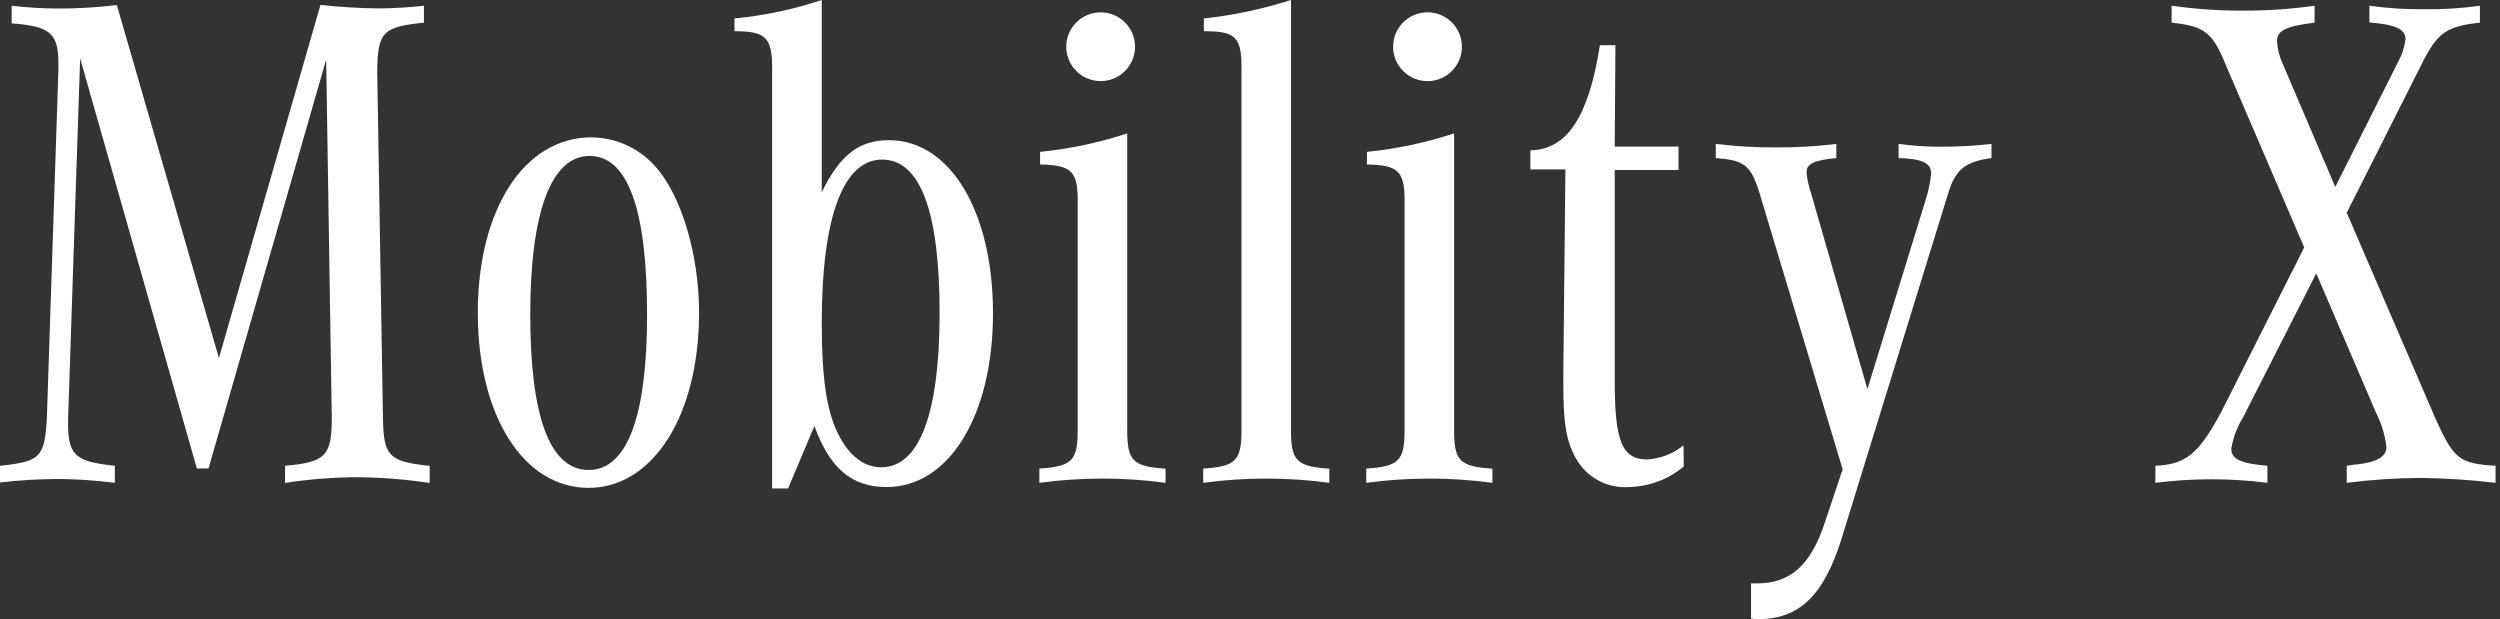
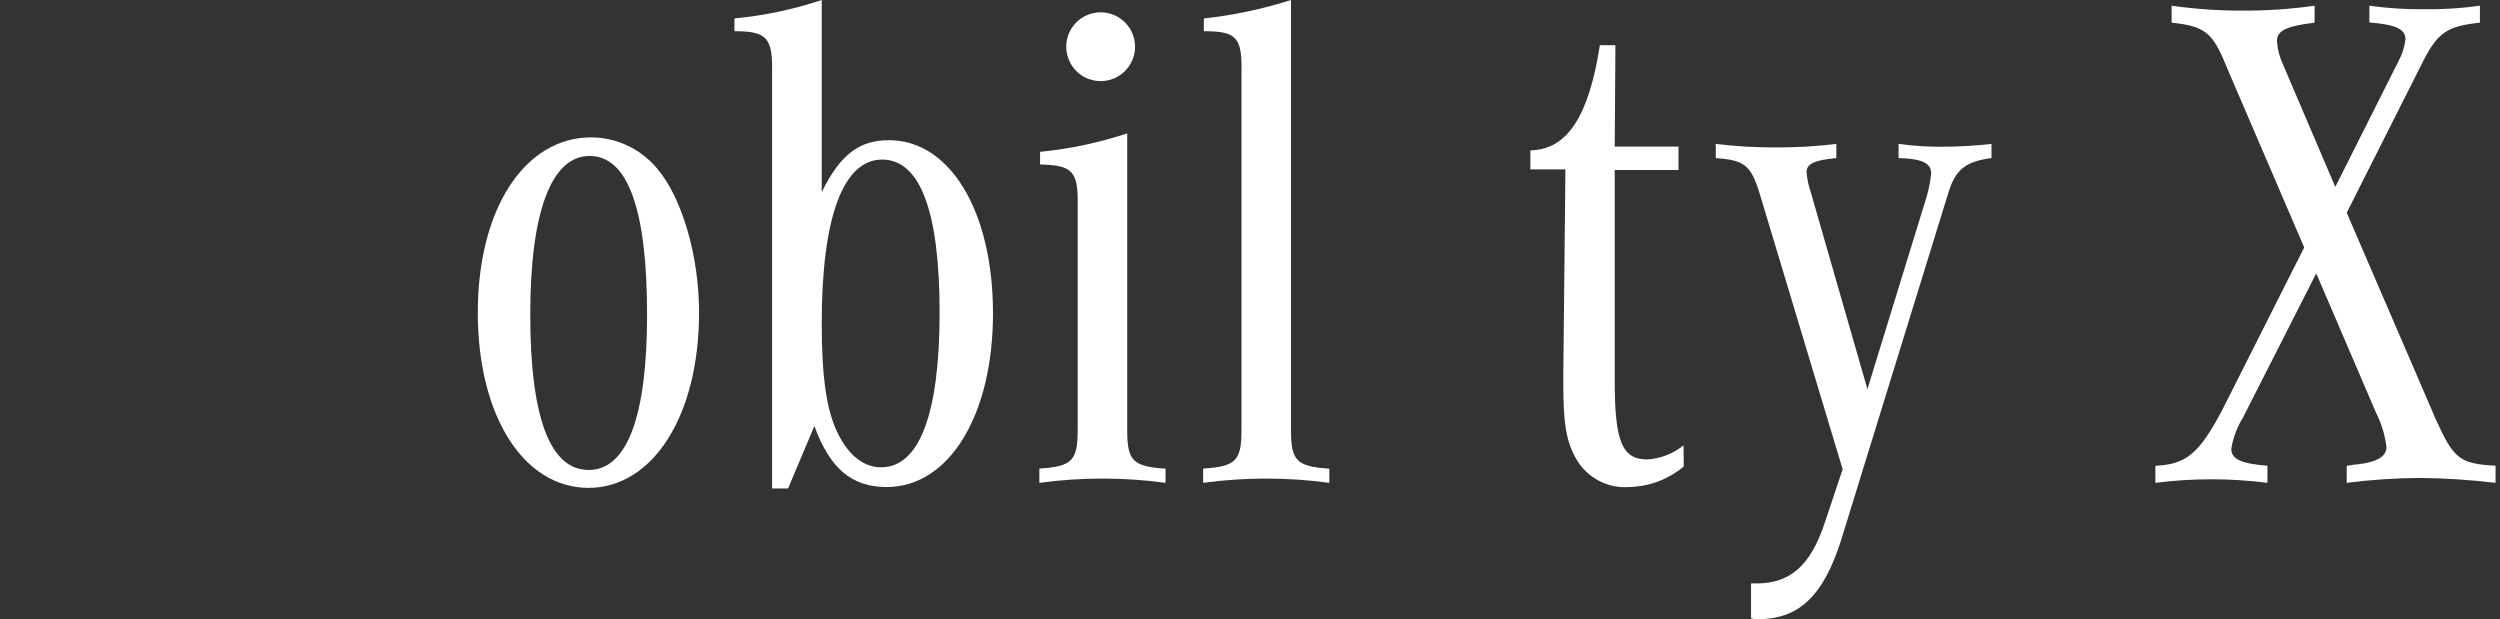
<svg xmlns="http://www.w3.org/2000/svg" viewBox="0 0 214 53" version="1.1">
  <rect x="0" y="0" width="214" height="53" fill="#333333" stroke="none" />
  <title>Logos/XMobility</title>
  <desc>Created with Sketch.</desc>
  <defs />
  <g id="Design" stroke="none" stroke-width="1" fill="none" fill-rule="evenodd">
    <g id="Home-Transition_Bottom" transform="translate(-236, -2166)" fill="#FFFFFF">
      <g id="Network" transform="translate(-56, -1)">
        <g id="Logos" transform="translate(292, 1980)">
          <g id="Logos/XMobility" transform="translate(0, 187)">
            <g id="Layer_1-2">
-               <path d="M5.83,35.8 C5.77,38.96 6.32,39.5 9.83,39.87 L9.83,41.33 C8.228,41.127 6.615,41.016 5,41 C3.329,41.006 1.66,41.106 1.844358e-15,41.3 L1.844358e-15,39.87 L0.55,39.81 C3.46,39.45 3.83,39.02 4.01,35.81 L5,6 L5,5.46 C5,2.85 4.31,2.25 1,2 L1,0.49 C2.327,0.648 3.663,0.728 5,0.73 C6.671,0.734 8.341,0.634 10,0.43 L18.74,30.65 L27.43,0.42 C29.091,0.603 30.759,0.703 32.43,0.72 C33.72,0.712 35.008,0.635 36.29,0.49 L36.29,1.94 C32.77,2.3 32.35,2.73 32.29,6.01 L32.78,35.81 C32.84,39.09 33.33,39.51 36.78,39.88 L36.78,41.34 C34.711,41.029 32.622,40.865 30.53,40.85 C28.477,40.859 26.428,41.023 24.4,41.34 L24.4,39.87 C27.86,39.57 28.4,39.02 28.4,35.8 L27.92,5.1 L17.85,40.1 L16.85,40.1 L6.86,5 L5.83,35.8 Z" id="Shape" fill-rule="nonzero" />
              <path d="M56.26,14.44 C58.38,16.93 59.84,21.9 59.84,26.76 C59.84,35.56 55.9,41.76 50.37,41.76 C44.84,41.76 40.9,35.63 40.9,26.76 C40.9,17.89 44.9,11.76 50.61,11.76 C52.798,11.77 54.868,12.752 56.26,14.44 Z M45.39,26.94 C45.39,35.74 47.09,40.23 50.39,40.23 C53.69,40.23 55.39,35.62 55.39,26.94 C55.39,17.94 53.75,13.35 50.47,13.35 C47.19,13.35 45.39,18.14 45.39,26.94 Z" id="Shape" fill-rule="nonzero" />
              <path d="M66.09,6.25 C66.15,3.25 65.67,2.67 62.87,2.67 L62.87,1.58 C65.412,1.337 67.918,0.807 70.34,0 L70.34,16.45 C71.92,13.23 73.55,12 76.1,12 C81.32,12 85,18.08 85,26.82 C85,35.56 81.24,41.69 75.9,41.69 C72.9,41.69 71.05,40.11 69.71,36.47 L67.46,41.81 L66.09,41.81 L66.09,6.25 Z M70.34,27.67 C70.34,32.34 70.76,35.19 71.74,37.14 C72.72,39.09 74,40 75.43,40 C78.71,40 80.43,35.39 80.43,26.77 C80.43,18.15 78.79,13.66 75.51,13.66 C72.23,13.66 70.34,18.45 70.34,27.67 Z" id="Shape" fill-rule="nonzero" />
              <path d="M96.49,36.84 C96.49,39.45 96.98,39.93 99.77,40.12 L99.77,41.33 C96.186,40.844 92.554,40.844 88.97,41.33 L88.97,40.11 C91.76,39.93 92.25,39.44 92.25,36.83 L92.25,17.66 C92.31,14.66 91.83,14.14 89.03,14.08 L89.03,13 C91.566,12.744 94.068,12.214 96.49,11.42 L96.49,36.84 Z M97.16,4 C97.16,5.052 96.599,6.024 95.688,6.55 C94.776,7.077 93.654,7.077 92.742,6.55 C91.831,6.024 91.27,5.052 91.27,4 C91.27,2.374 92.589,1.055 94.215,1.055 C95.841,1.055 97.16,2.374 97.16,4 Z" id="Shape" fill-rule="nonzero" />
-               <path d="M110.51,36.84 C110.51,39.45 111,39.93 113.79,40.12 L113.79,41.33 C110.206,40.844 106.574,40.844 102.99,41.33 L102.99,40.11 C105.78,39.93 106.27,39.44 106.27,36.83 L106.27,6.19 C106.33,3.19 105.85,2.67 103.05,2.67 L103.05,1.58 C105.583,1.305 108.083,0.775 110.51,0 L110.51,36.84 Z" id="Shape" fill-rule="nonzero" />
-               <path d="M124.47,36.84 C124.47,39.45 124.96,39.93 127.75,40.12 L127.75,41.33 C124.166,40.844 120.534,40.844 116.95,41.33 L116.95,40.11 C119.74,39.93 120.23,39.44 120.23,36.83 L120.23,17.66 C120.29,14.66 119.81,14.14 117.01,14.08 L117.01,13 C119.546,12.744 122.048,12.214 124.47,11.42 L124.47,36.84 Z M125.14,4 C125.14,5.626 123.821,6.945 122.195,6.945 C120.569,6.945 119.25,5.626 119.25,4 C119.25,2.374 120.569,1.055 122.195,1.055 C123.821,1.055 125.14,2.374 125.14,4 L125.14,4 Z" id="Shape" fill-rule="nonzero" />
+               <path d="M110.51,36.84 C110.51,39.45 111,39.93 113.79,40.12 L113.79,41.33 C110.206,40.844 106.574,40.844 102.99,41.33 L102.99,40.11 C105.78,39.93 106.27,39.44 106.27,36.83 L106.27,6.19 C106.33,3.19 105.85,2.67 103.05,2.67 L103.05,1.58 C105.583,1.305 108.083,0.775 110.51,0 L110.51,36.84 " id="Shape" fill-rule="nonzero" />
              <path d="M144.13,39.93 C142.819,41.031 141.172,41.652 139.46,41.69 C137.601,41.83 135.827,40.884 134.91,39.26 C134.06,37.74 133.82,36.26 133.82,32.89 L133.82,32 L134,14.5 L131,14.5 L131,12.87 C134.16,12.81 136,9.96 136.95,3.87 L138.28,3.87 L138.22,12.55 L143.68,12.55 L143.68,14.55 L138.22,14.55 L138.22,32.59 C138.22,37.75 138.83,39.33 141.01,39.33 C142.144,39.259 143.228,38.836 144.11,38.12 L144.13,39.93 Z" id="Shape" fill-rule="nonzero" />
              <path d="M150.57,16.38 C149.84,14.13 149.3,13.71 146.87,13.53 L146.87,12.32 C148.582,12.529 150.305,12.629 152.03,12.62 C153.755,12.628 155.478,12.527 157.19,12.32 L157.19,13.53 C155.31,13.71 154.64,14.02 154.64,14.74 C154.689,15.319 154.81,15.89 155,16.44 L159.85,33.31 L164.95,16.74 C165.119,16.124 165.24,15.495 165.31,14.86 C165.31,13.95 164.52,13.59 162.52,13.53 L162.52,12.32 C163.746,12.487 164.983,12.567 166.22,12.56 C167.64,12.558 169.059,12.478 170.47,12.32 L170.47,13.53 C168.22,13.83 167.38,14.53 166.77,16.53 L157.61,46.2 C156.09,51 154,53 150.5,53 C150.295,53.005 150.09,52.985 149.89,52.94 L149.89,49.94 L150.38,49.94 C153.23,49.94 154.99,48.42 156.21,44.72 L157.73,40.17 L150.57,16.38 Z" id="Shape" fill-rule="nonzero" />
              <path d="M208.52,35.93 C210.04,39.27 210.52,39.69 213.62,39.87 L213.62,41.33 C211.466,41.074 209.299,40.934 207.13,40.91 C205.04,40.926 202.953,41.066 200.88,41.33 L200.88,39.87 C201.3,39.81 201.61,39.75 201.79,39.75 C203.43,39.57 204.28,39.08 204.28,38.29 C204.161,37.243 203.853,36.227 203.37,35.29 L198.27,23.4 L192,35.74 C191.492,36.554 191.151,37.462 191,38.41 C191,39.32 191.85,39.68 194.09,39.87 L194.09,41.33 C190.906,40.925 187.684,40.925 184.5,41.33 L184.5,39.87 C187.11,39.75 188.2,38.87 190.14,35.26 L197.24,21.18 L190.56,5.64 C189.41,2.79 188.74,2.24 185.89,1.94 L185.89,0.49 C187.914,0.776 189.956,0.917 192,0.91 C194.051,0.917 196.099,0.777 198.13,0.49 L198.13,1.94 C195.7,2.24 194.91,2.61 194.91,3.52 C194.949,4.192 195.116,4.85 195.4,5.46 L199.9,16 L205.3,5.26 C205.617,4.676 205.824,4.039 205.91,3.38 C205.91,2.47 205.06,2.11 202.82,1.92 L202.82,0.49 C204.387,0.709 205.968,0.809 207.55,0.79 C209.132,0.811 210.713,0.711 212.28,0.49 L212.28,1.94 C209.49,2.24 208.7,2.79 207.49,5.1 L200.88,18.21 L208.52,35.93 Z" id="Shape" fill-rule="nonzero" />
            </g>
          </g>
        </g>
      </g>
    </g>
  </g>
</svg>